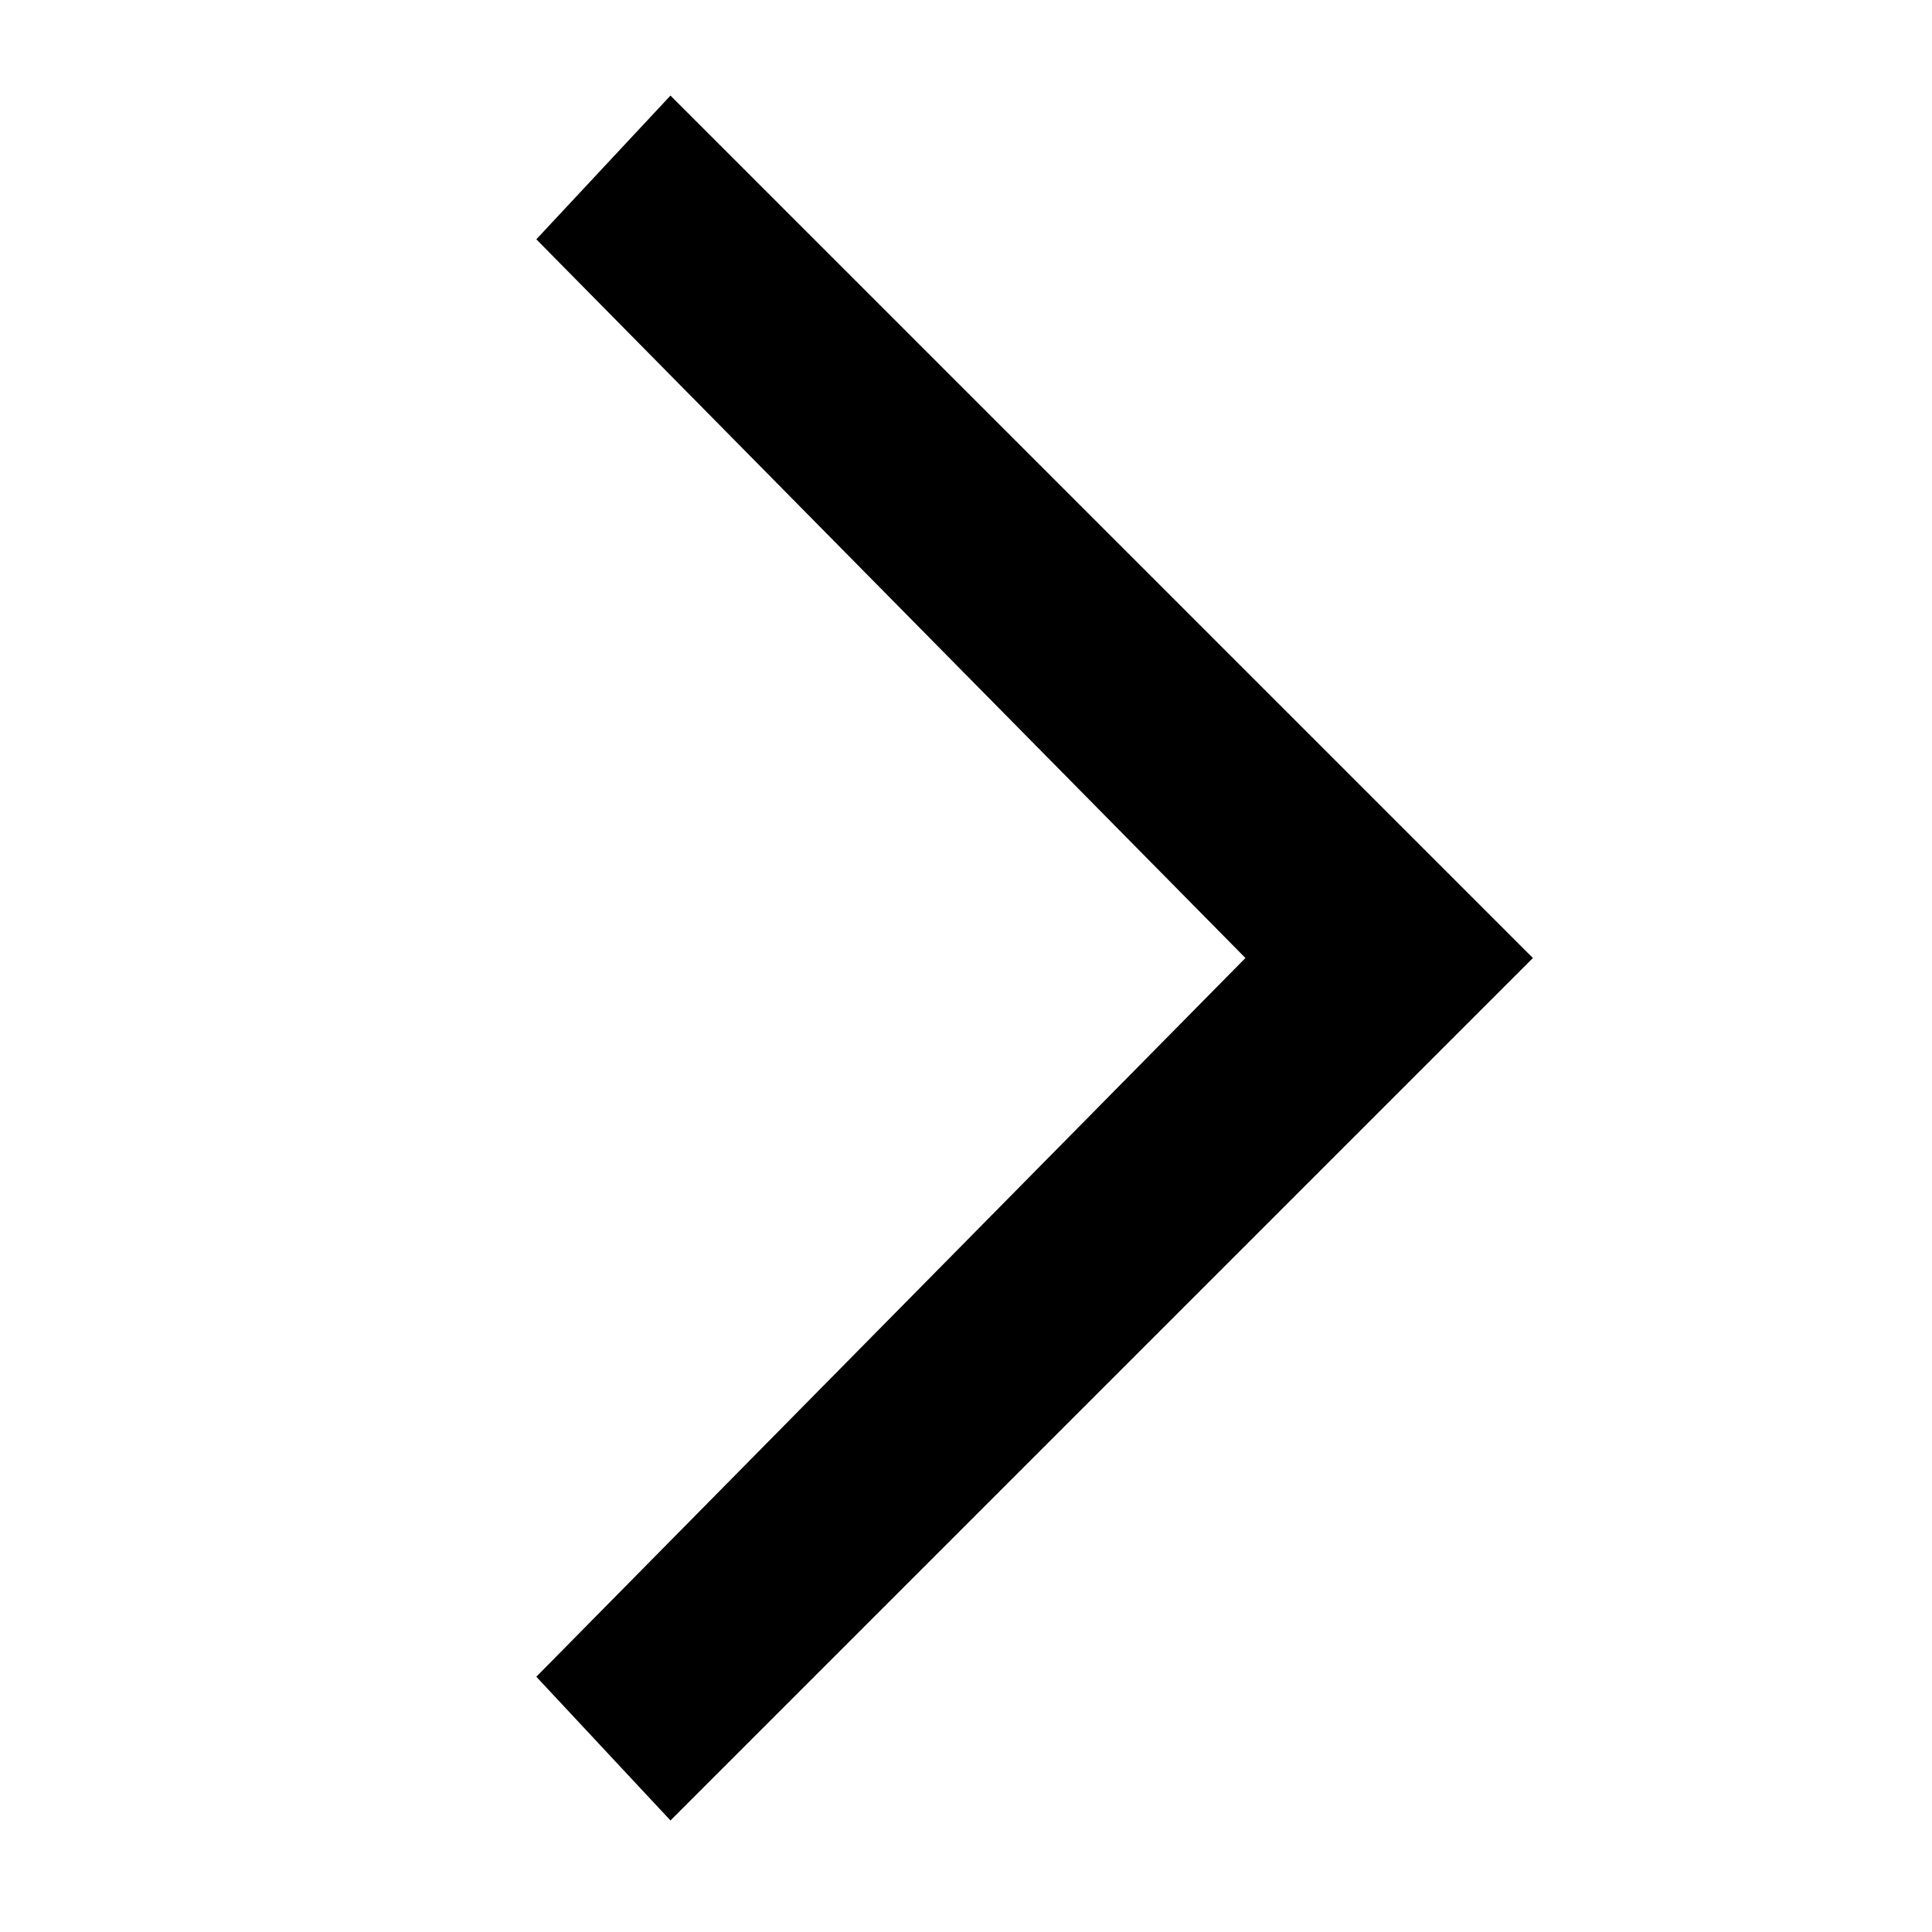
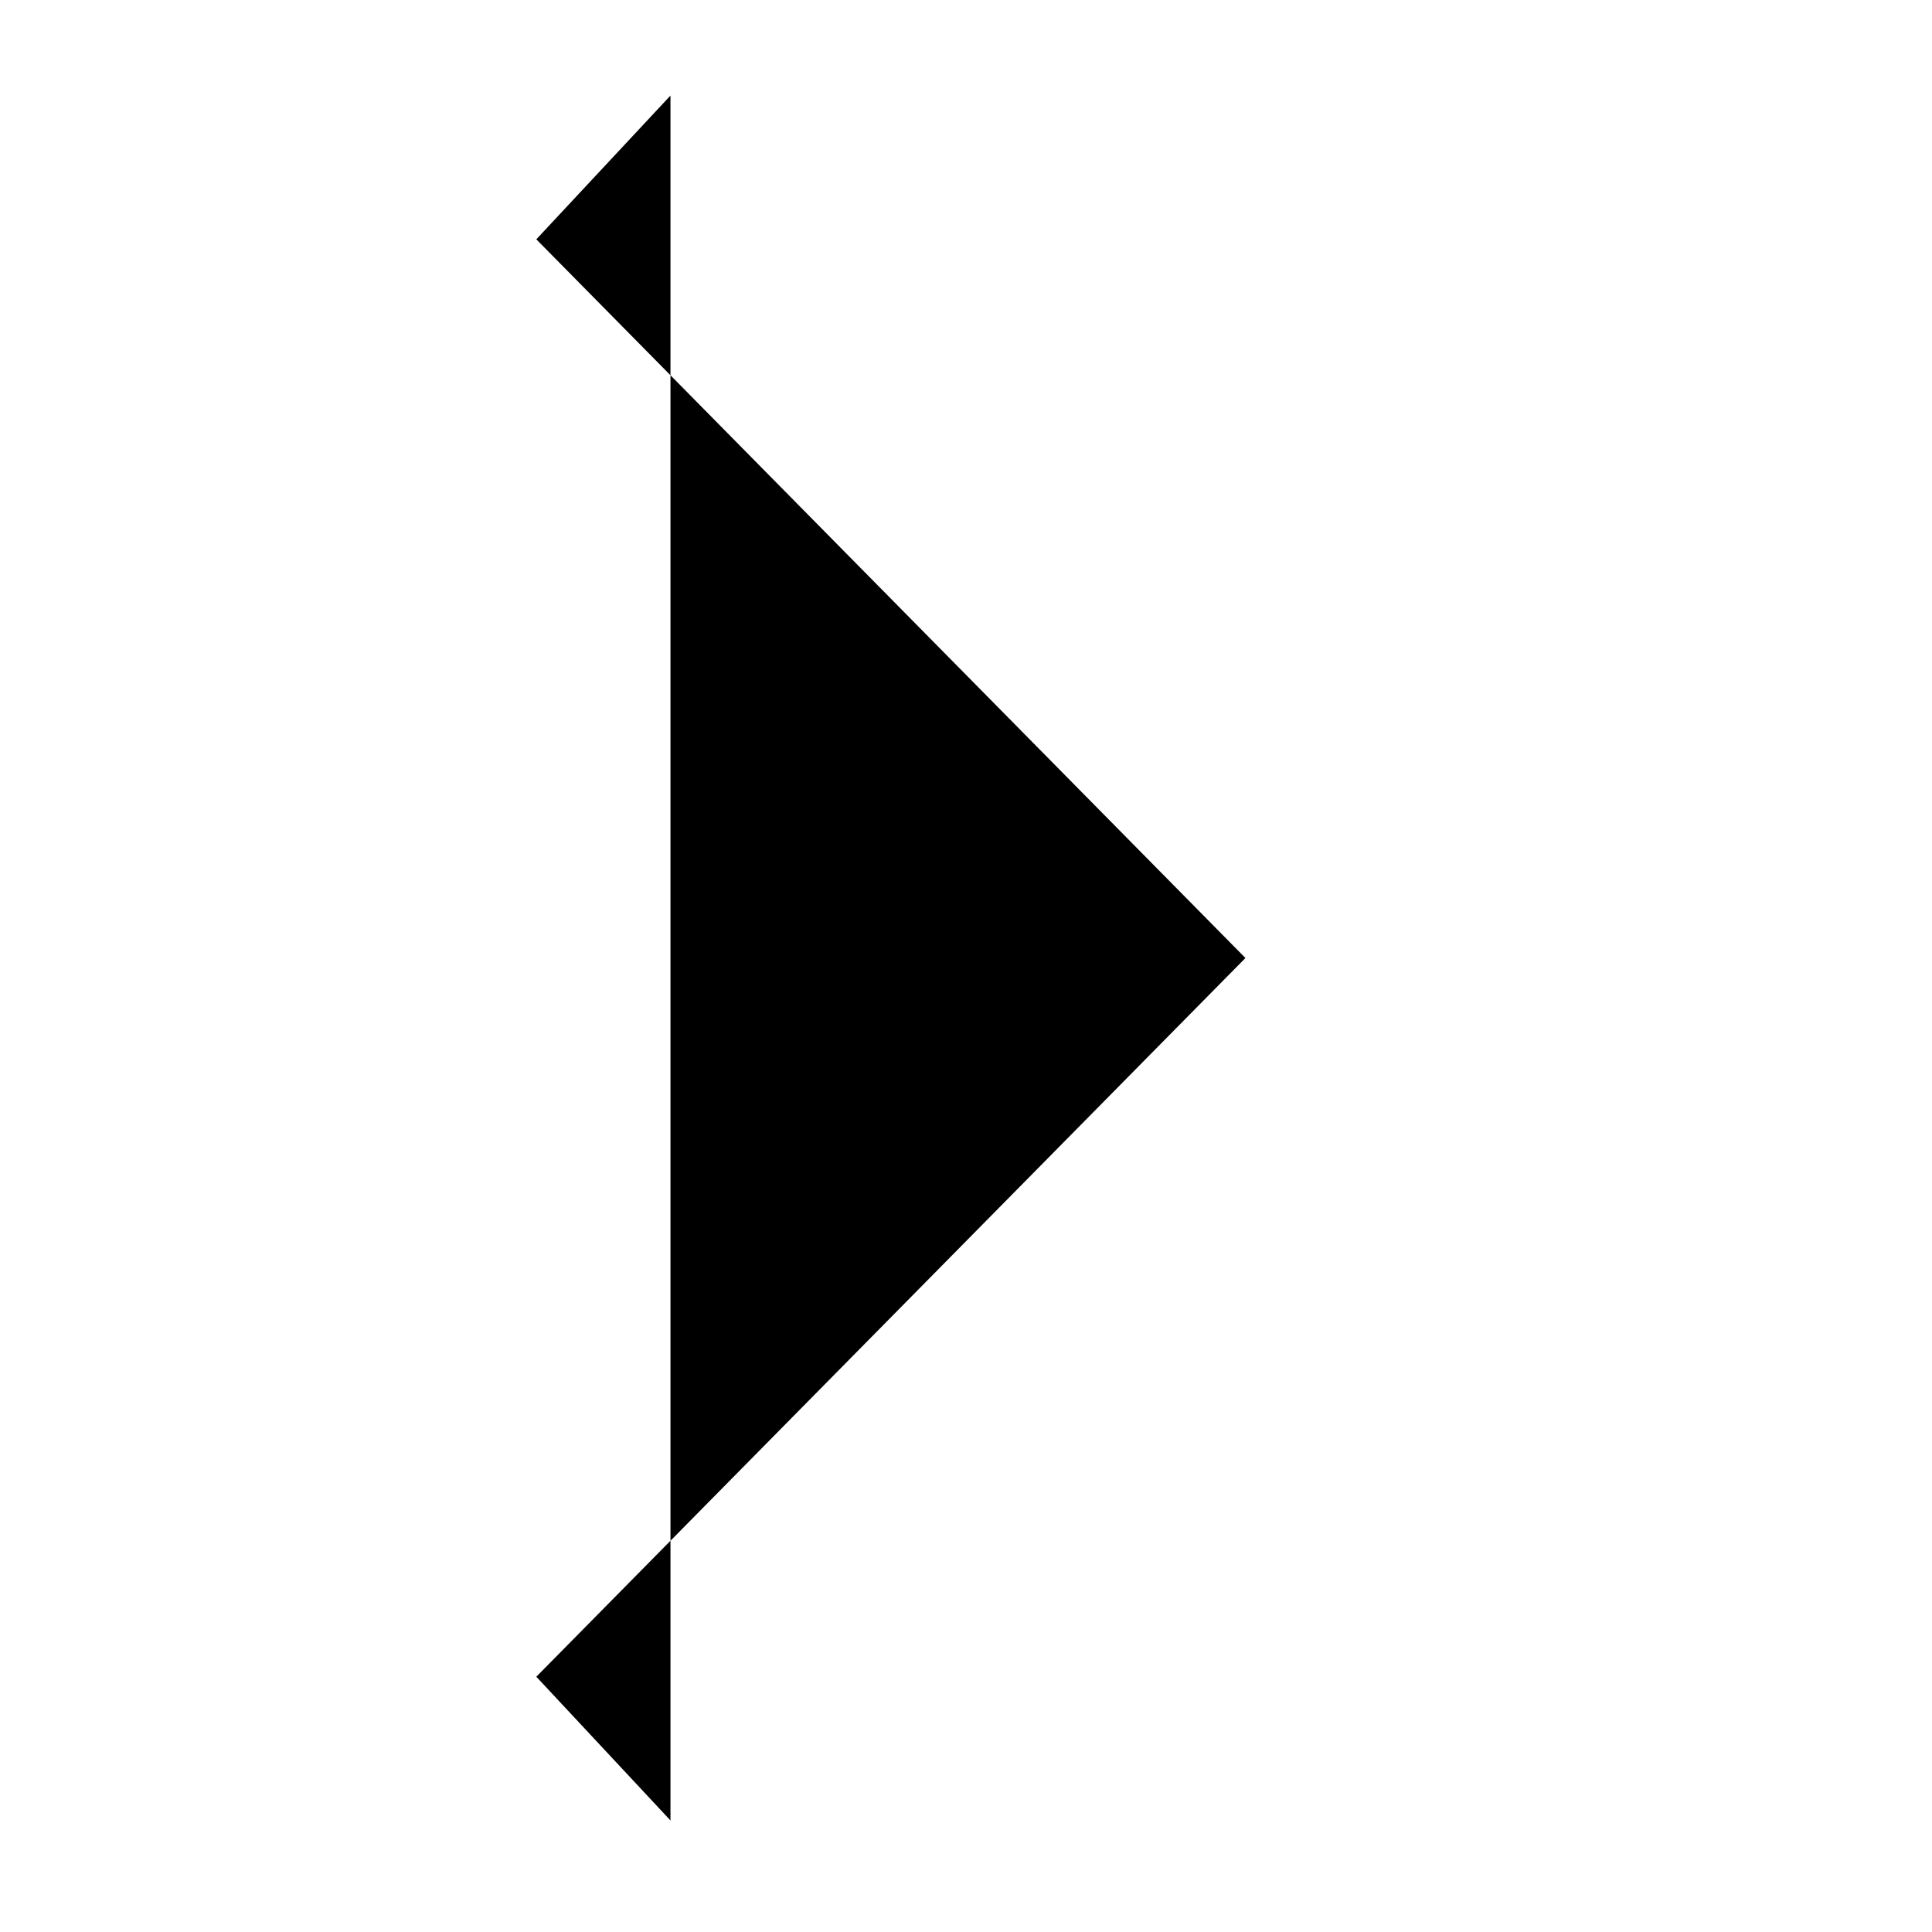
<svg xmlns="http://www.w3.org/2000/svg" preserveAspectRatio="none" width="100%" height="100%" overflow="visible" style="display: block;" viewBox="0 0 30 30" fill="none">
  <g id="ooui:next-ltr">
-     <path id="Vector" d="M10.411 1.484L8.328 3.716L19.339 14.876L8.328 26.036L10.411 28.268L23.803 14.876L10.411 1.484Z" fill="black" />
+     <path id="Vector" d="M10.411 1.484L8.328 3.716L19.339 14.876L8.328 26.036L10.411 28.268L10.411 1.484Z" fill="black" />
  </g>
</svg>